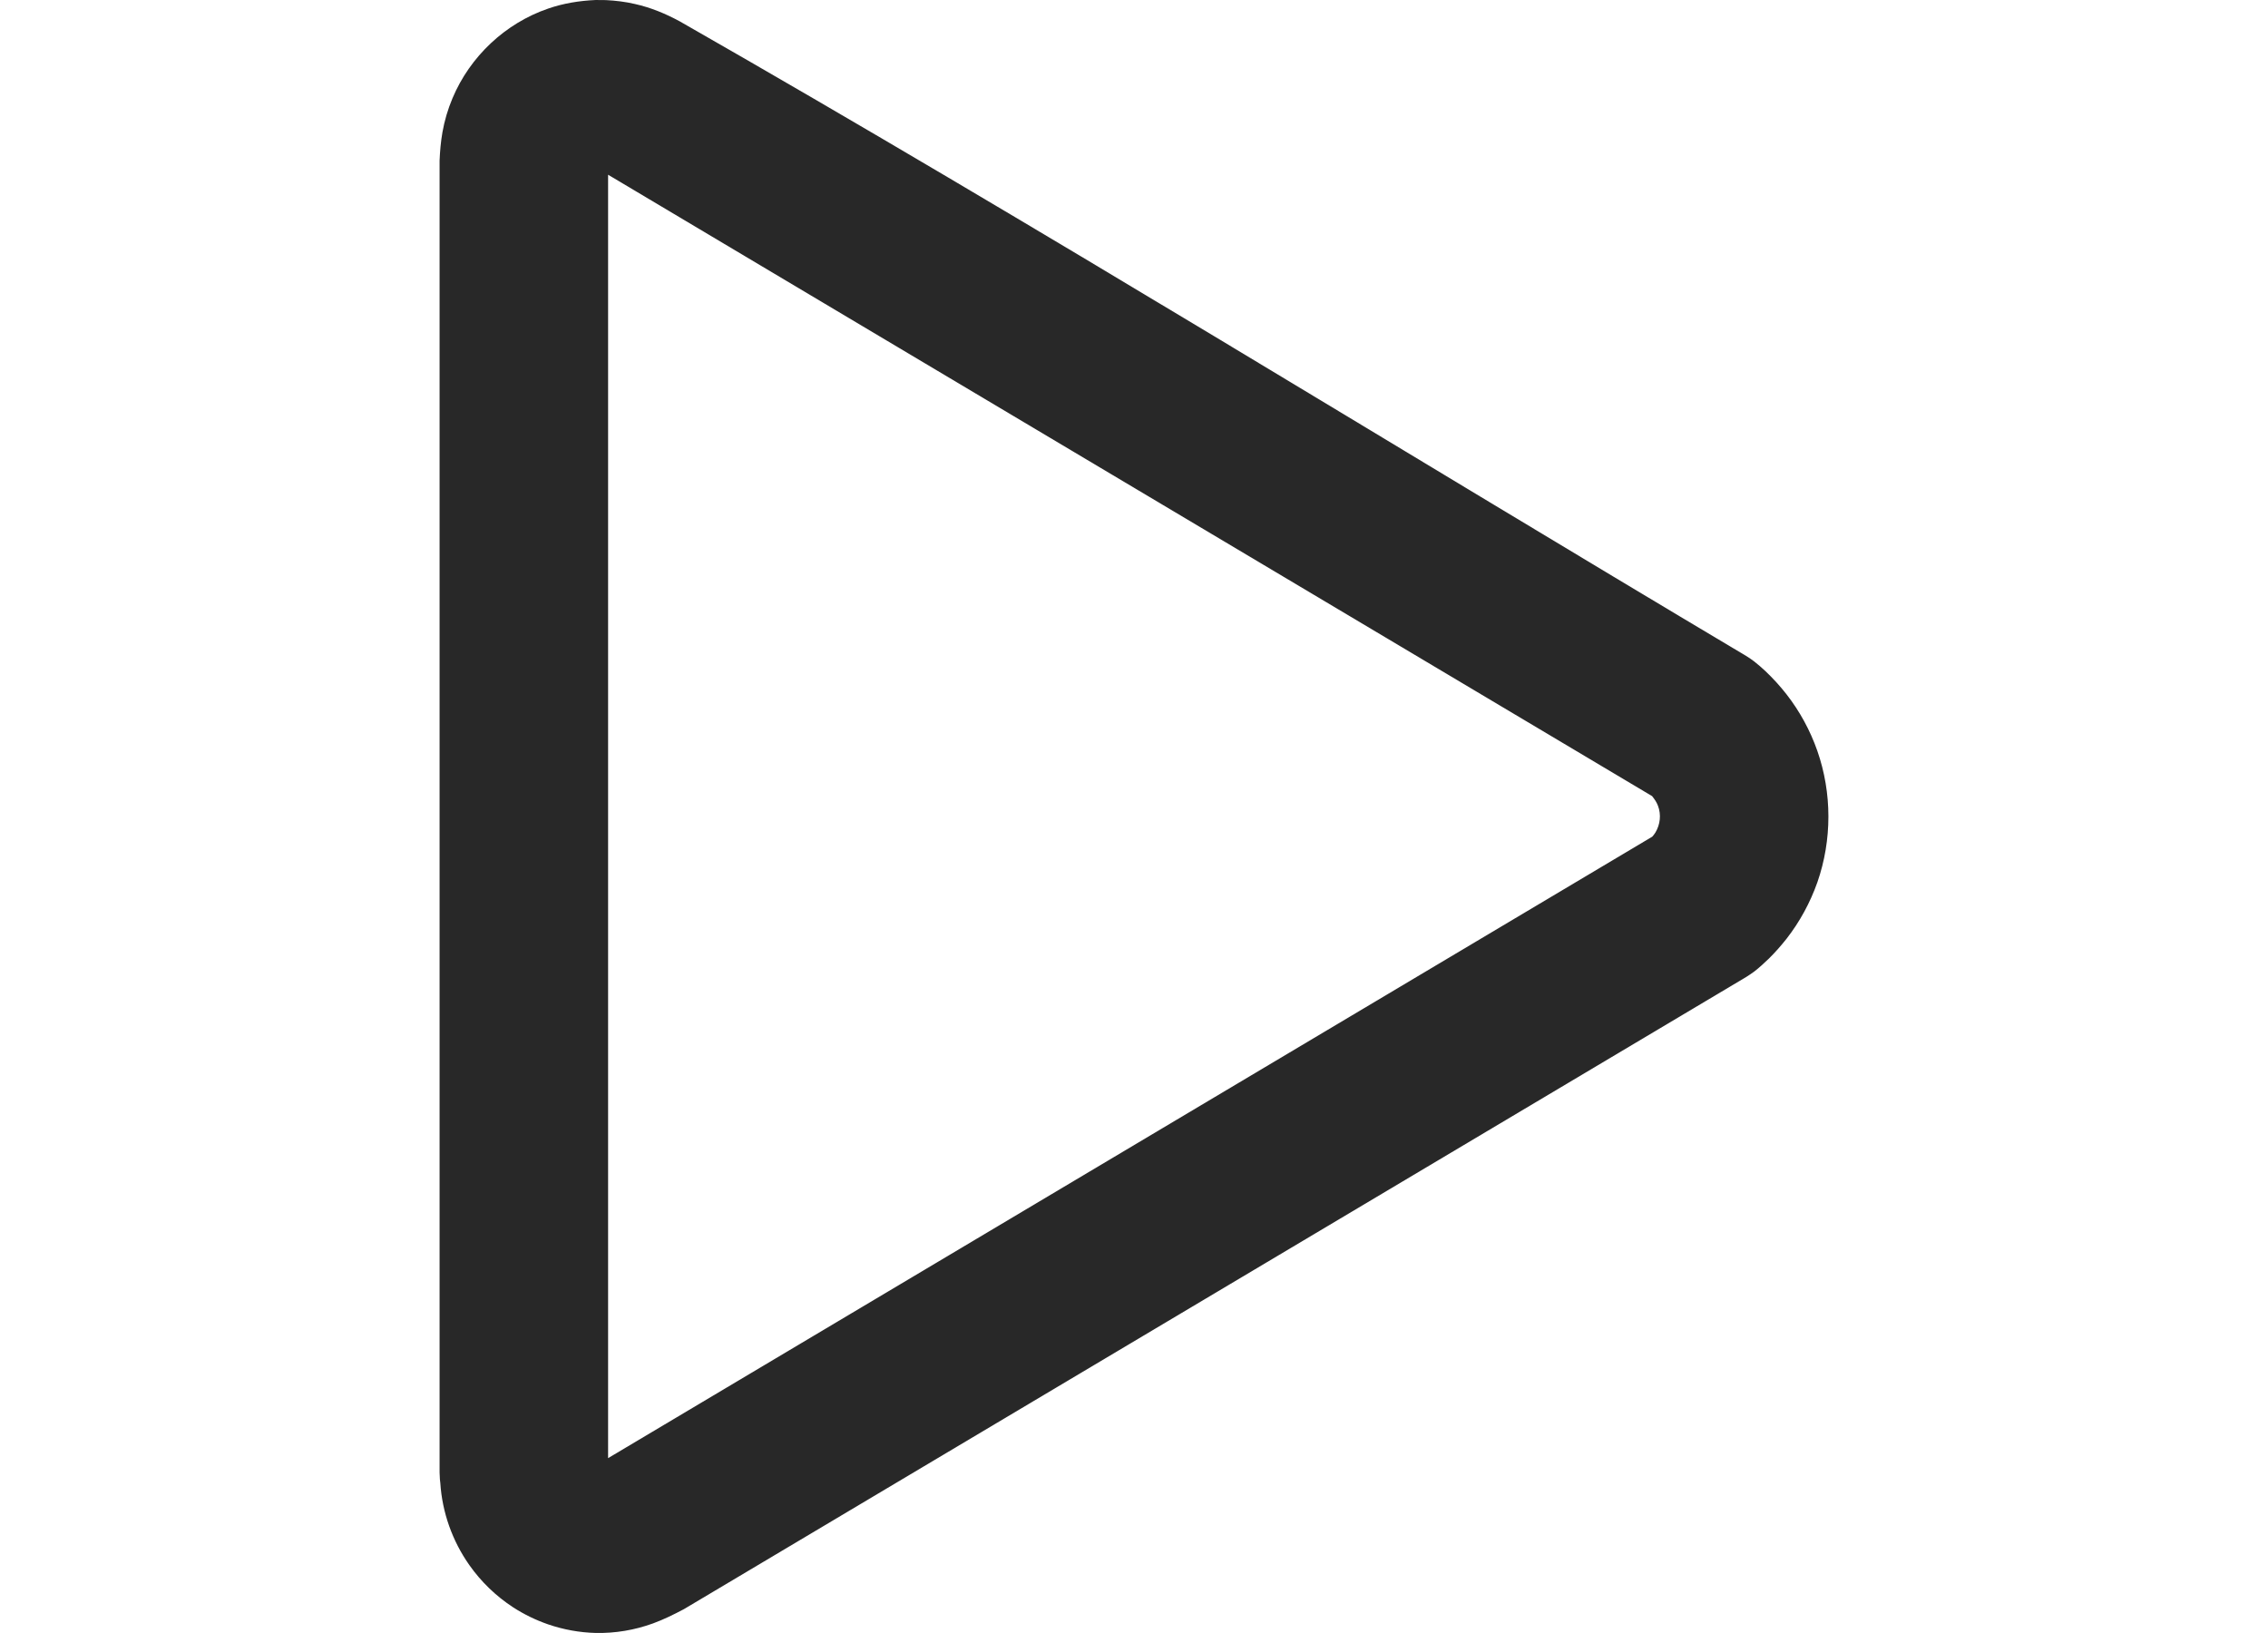
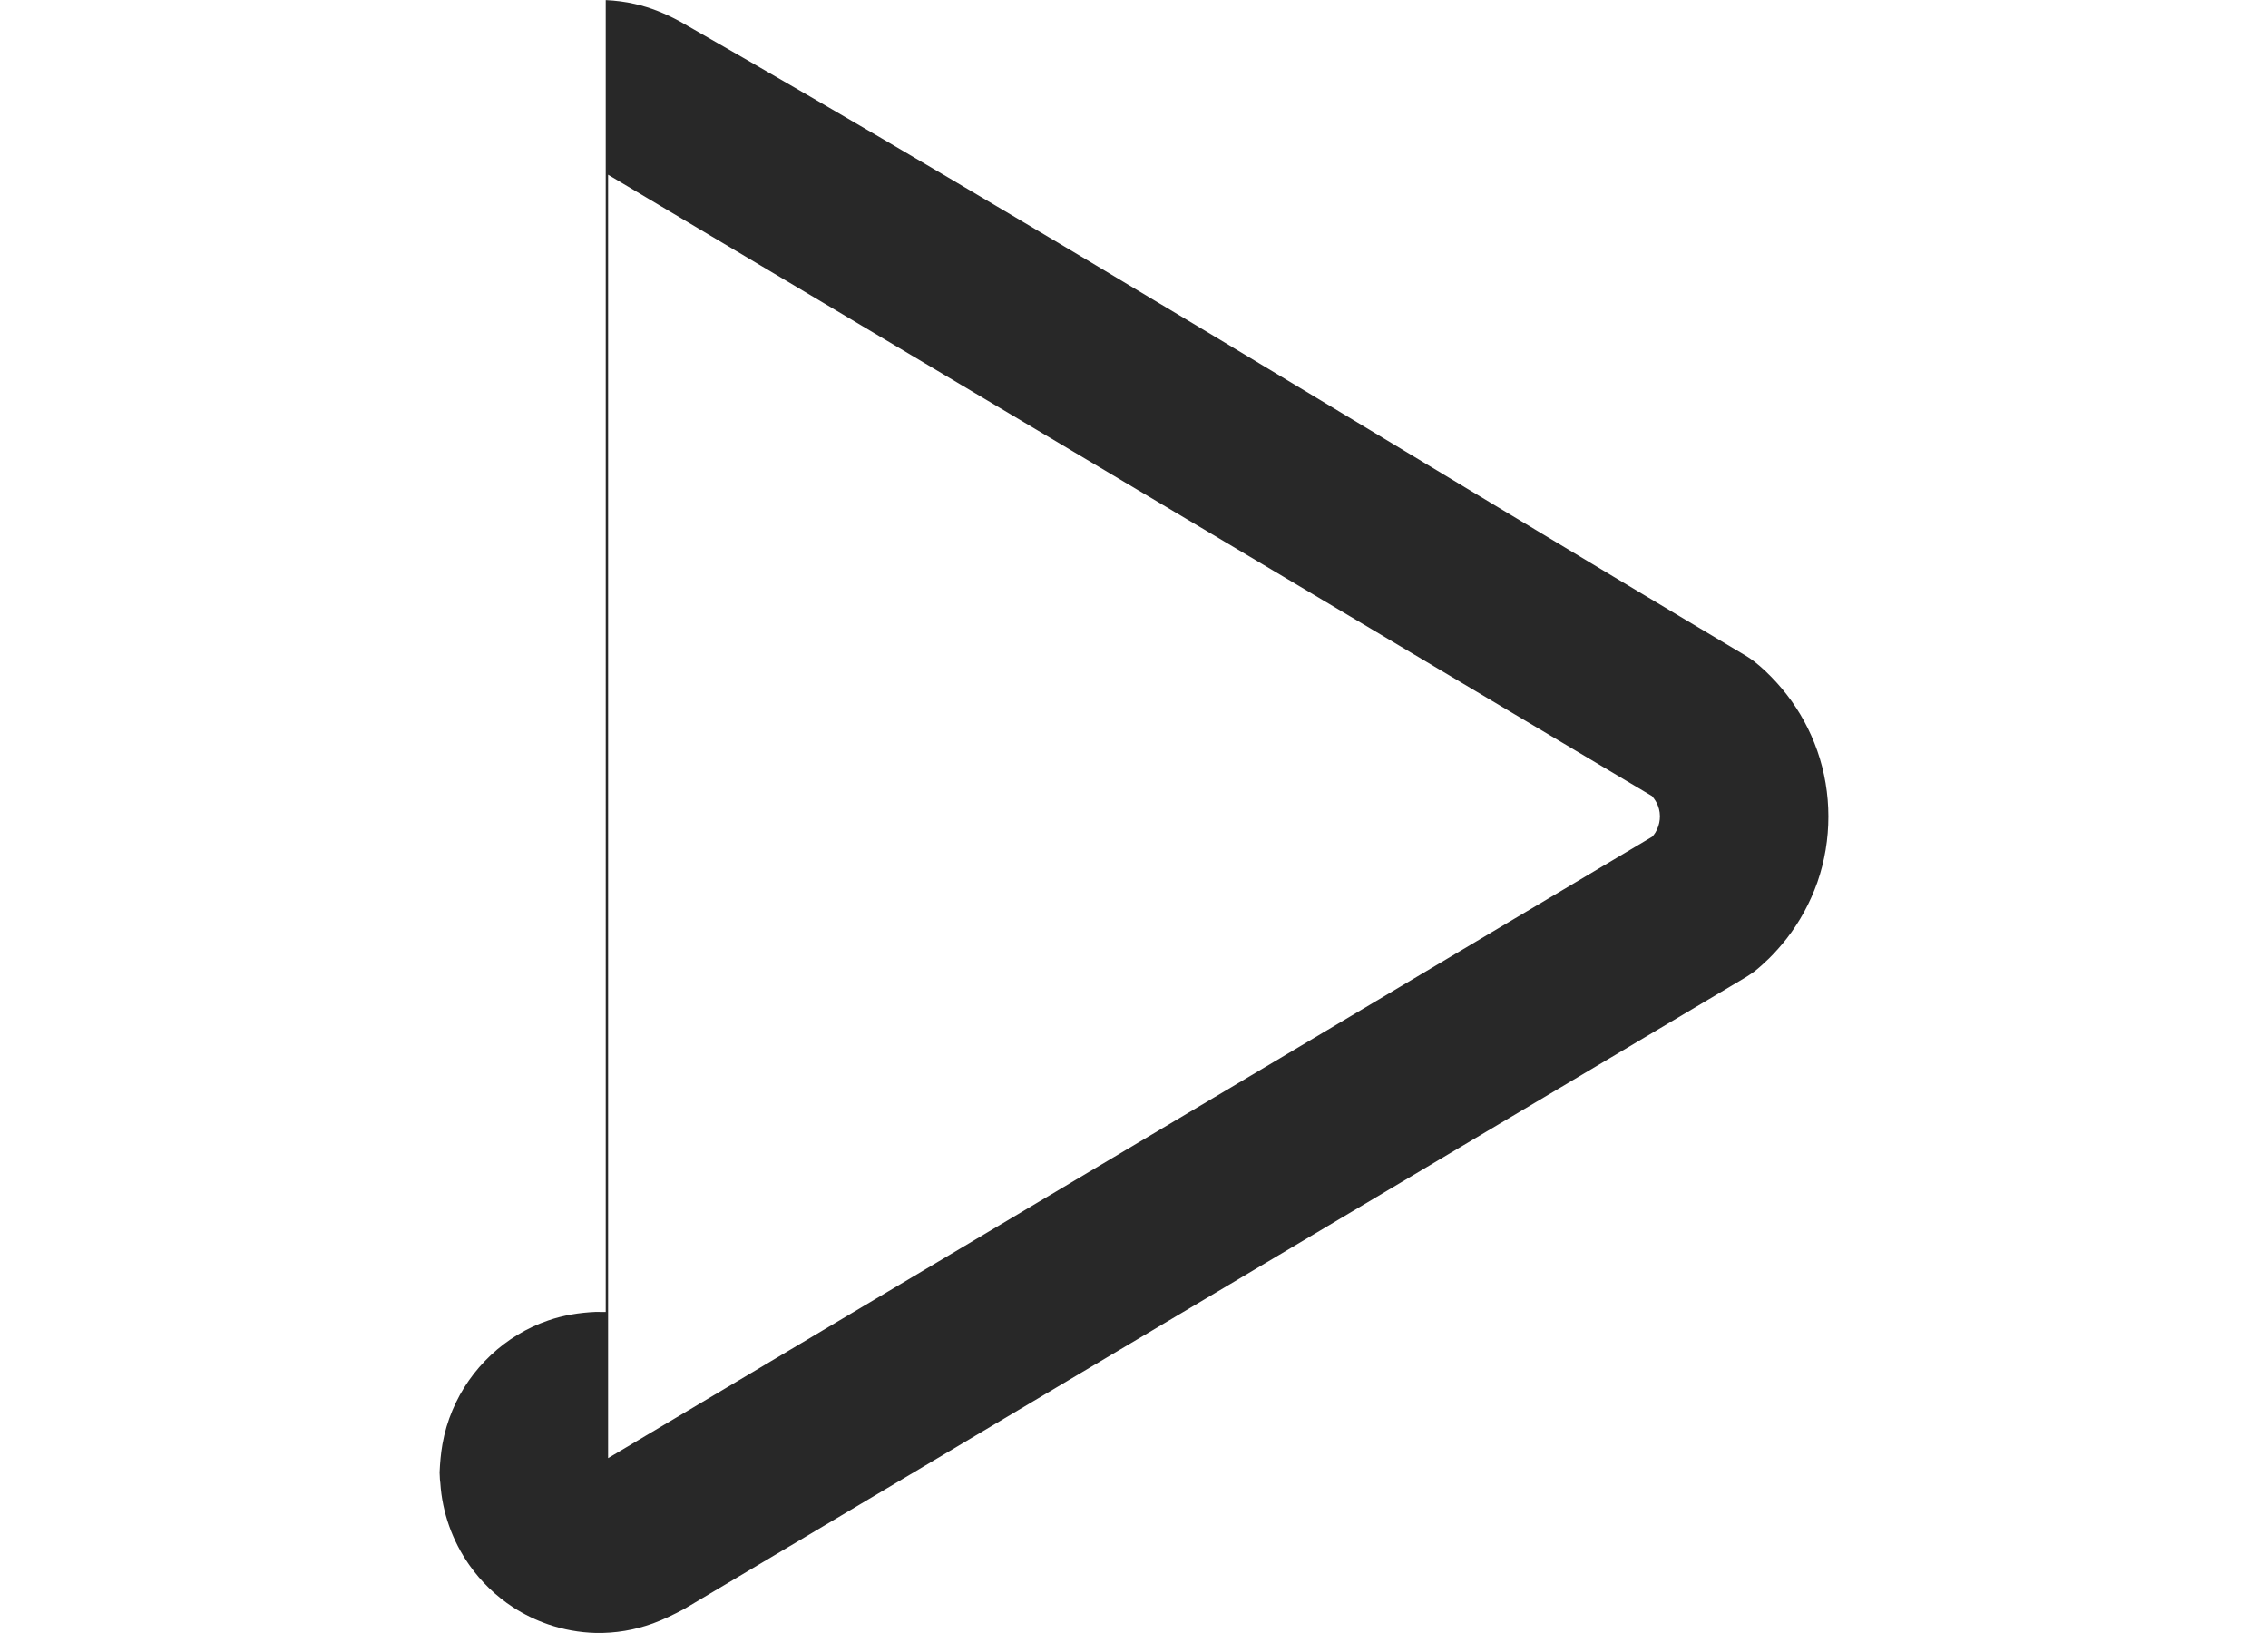
<svg xmlns="http://www.w3.org/2000/svg" width="100%" height="100%" viewBox="0 0 50 36" version="1.1" xml:space="preserve" style="fill-rule:evenodd;clip-rule:evenodd;stroke-linejoin:round;stroke-miterlimit:1.414;">
-   <path d="M13.354,0.002c0.216,0.011 0.432,0.036 0.644,0.086c0.349,0.078 0.675,0.213 0.99,0.384c7.917,4.523 15.671,9.327 23.507,13.988c0.084,0.054 0.104,0.066 0.183,0.126c0.083,0.066 0.164,0.135 0.24,0.207c0.169,0.16 0.327,0.333 0.471,0.518c0.29,0.373 0.519,0.794 0.675,1.24c0.326,0.931 0.326,1.966 0.002,2.898c-0.158,0.447 -0.387,0.87 -0.68,1.246c-0.121,0.153 -0.252,0.302 -0.391,0.439c-0.104,0.099 -0.209,0.198 -0.324,0.286c-0.077,0.056 -0.097,0.067 -0.176,0.119l-23.419,13.936c-0.221,0.117 -0.444,0.227 -0.678,0.313c-0.407,0.148 -0.834,0.22 -1.266,0.211c-0.356,-0.009 -0.711,-0.074 -1.047,-0.189c-0.272,-0.094 -0.531,-0.22 -0.771,-0.375c-0.378,-0.246 -0.709,-0.565 -0.968,-0.934c-0.373,-0.529 -0.598,-1.161 -0.639,-1.809l-0.009,-0.079l-0.007,-0.153l0,-28.921c0.009,-0.209 0.027,-0.418 0.063,-0.623c0.045,-0.257 0.12,-0.509 0.221,-0.749c0.387,-0.923 1.165,-1.654 2.11,-1.978c0.338,-0.117 0.689,-0.173 1.047,-0.189c0.11,0 0.11,0 0.222,0.002Zm0.052,32.143l23.019,-13.7c0.027,-0.029 0.05,-0.061 0.07,-0.092c0.106,-0.176 0.131,-0.396 0.056,-0.59c-0.027,-0.074 -0.072,-0.141 -0.123,-0.204l-0.007,-0.009l-23.015,-13.698c0,9.432 0,18.861 0,28.293Z" style="fill:#282828;fill-rule:nonzero;" />
+   <path d="M13.354,0.002c0.216,0.011 0.432,0.036 0.644,0.086c0.349,0.078 0.675,0.213 0.99,0.384c7.917,4.523 15.671,9.327 23.507,13.988c0.084,0.054 0.104,0.066 0.183,0.126c0.083,0.066 0.164,0.135 0.24,0.207c0.169,0.16 0.327,0.333 0.471,0.518c0.29,0.373 0.519,0.794 0.675,1.24c0.326,0.931 0.326,1.966 0.002,2.898c-0.158,0.447 -0.387,0.87 -0.68,1.246c-0.121,0.153 -0.252,0.302 -0.391,0.439c-0.104,0.099 -0.209,0.198 -0.324,0.286c-0.077,0.056 -0.097,0.067 -0.176,0.119l-23.419,13.936c-0.221,0.117 -0.444,0.227 -0.678,0.313c-0.407,0.148 -0.834,0.22 -1.266,0.211c-0.356,-0.009 -0.711,-0.074 -1.047,-0.189c-0.272,-0.094 -0.531,-0.22 -0.771,-0.375c-0.378,-0.246 -0.709,-0.565 -0.968,-0.934c-0.373,-0.529 -0.598,-1.161 -0.639,-1.809l-0.009,-0.079l-0.007,-0.153c0.009,-0.209 0.027,-0.418 0.063,-0.623c0.045,-0.257 0.12,-0.509 0.221,-0.749c0.387,-0.923 1.165,-1.654 2.11,-1.978c0.338,-0.117 0.689,-0.173 1.047,-0.189c0.11,0 0.11,0 0.222,0.002Zm0.052,32.143l23.019,-13.7c0.027,-0.029 0.05,-0.061 0.07,-0.092c0.106,-0.176 0.131,-0.396 0.056,-0.59c-0.027,-0.074 -0.072,-0.141 -0.123,-0.204l-0.007,-0.009l-23.015,-13.698c0,9.432 0,18.861 0,28.293Z" style="fill:#282828;fill-rule:nonzero;" />
</svg>